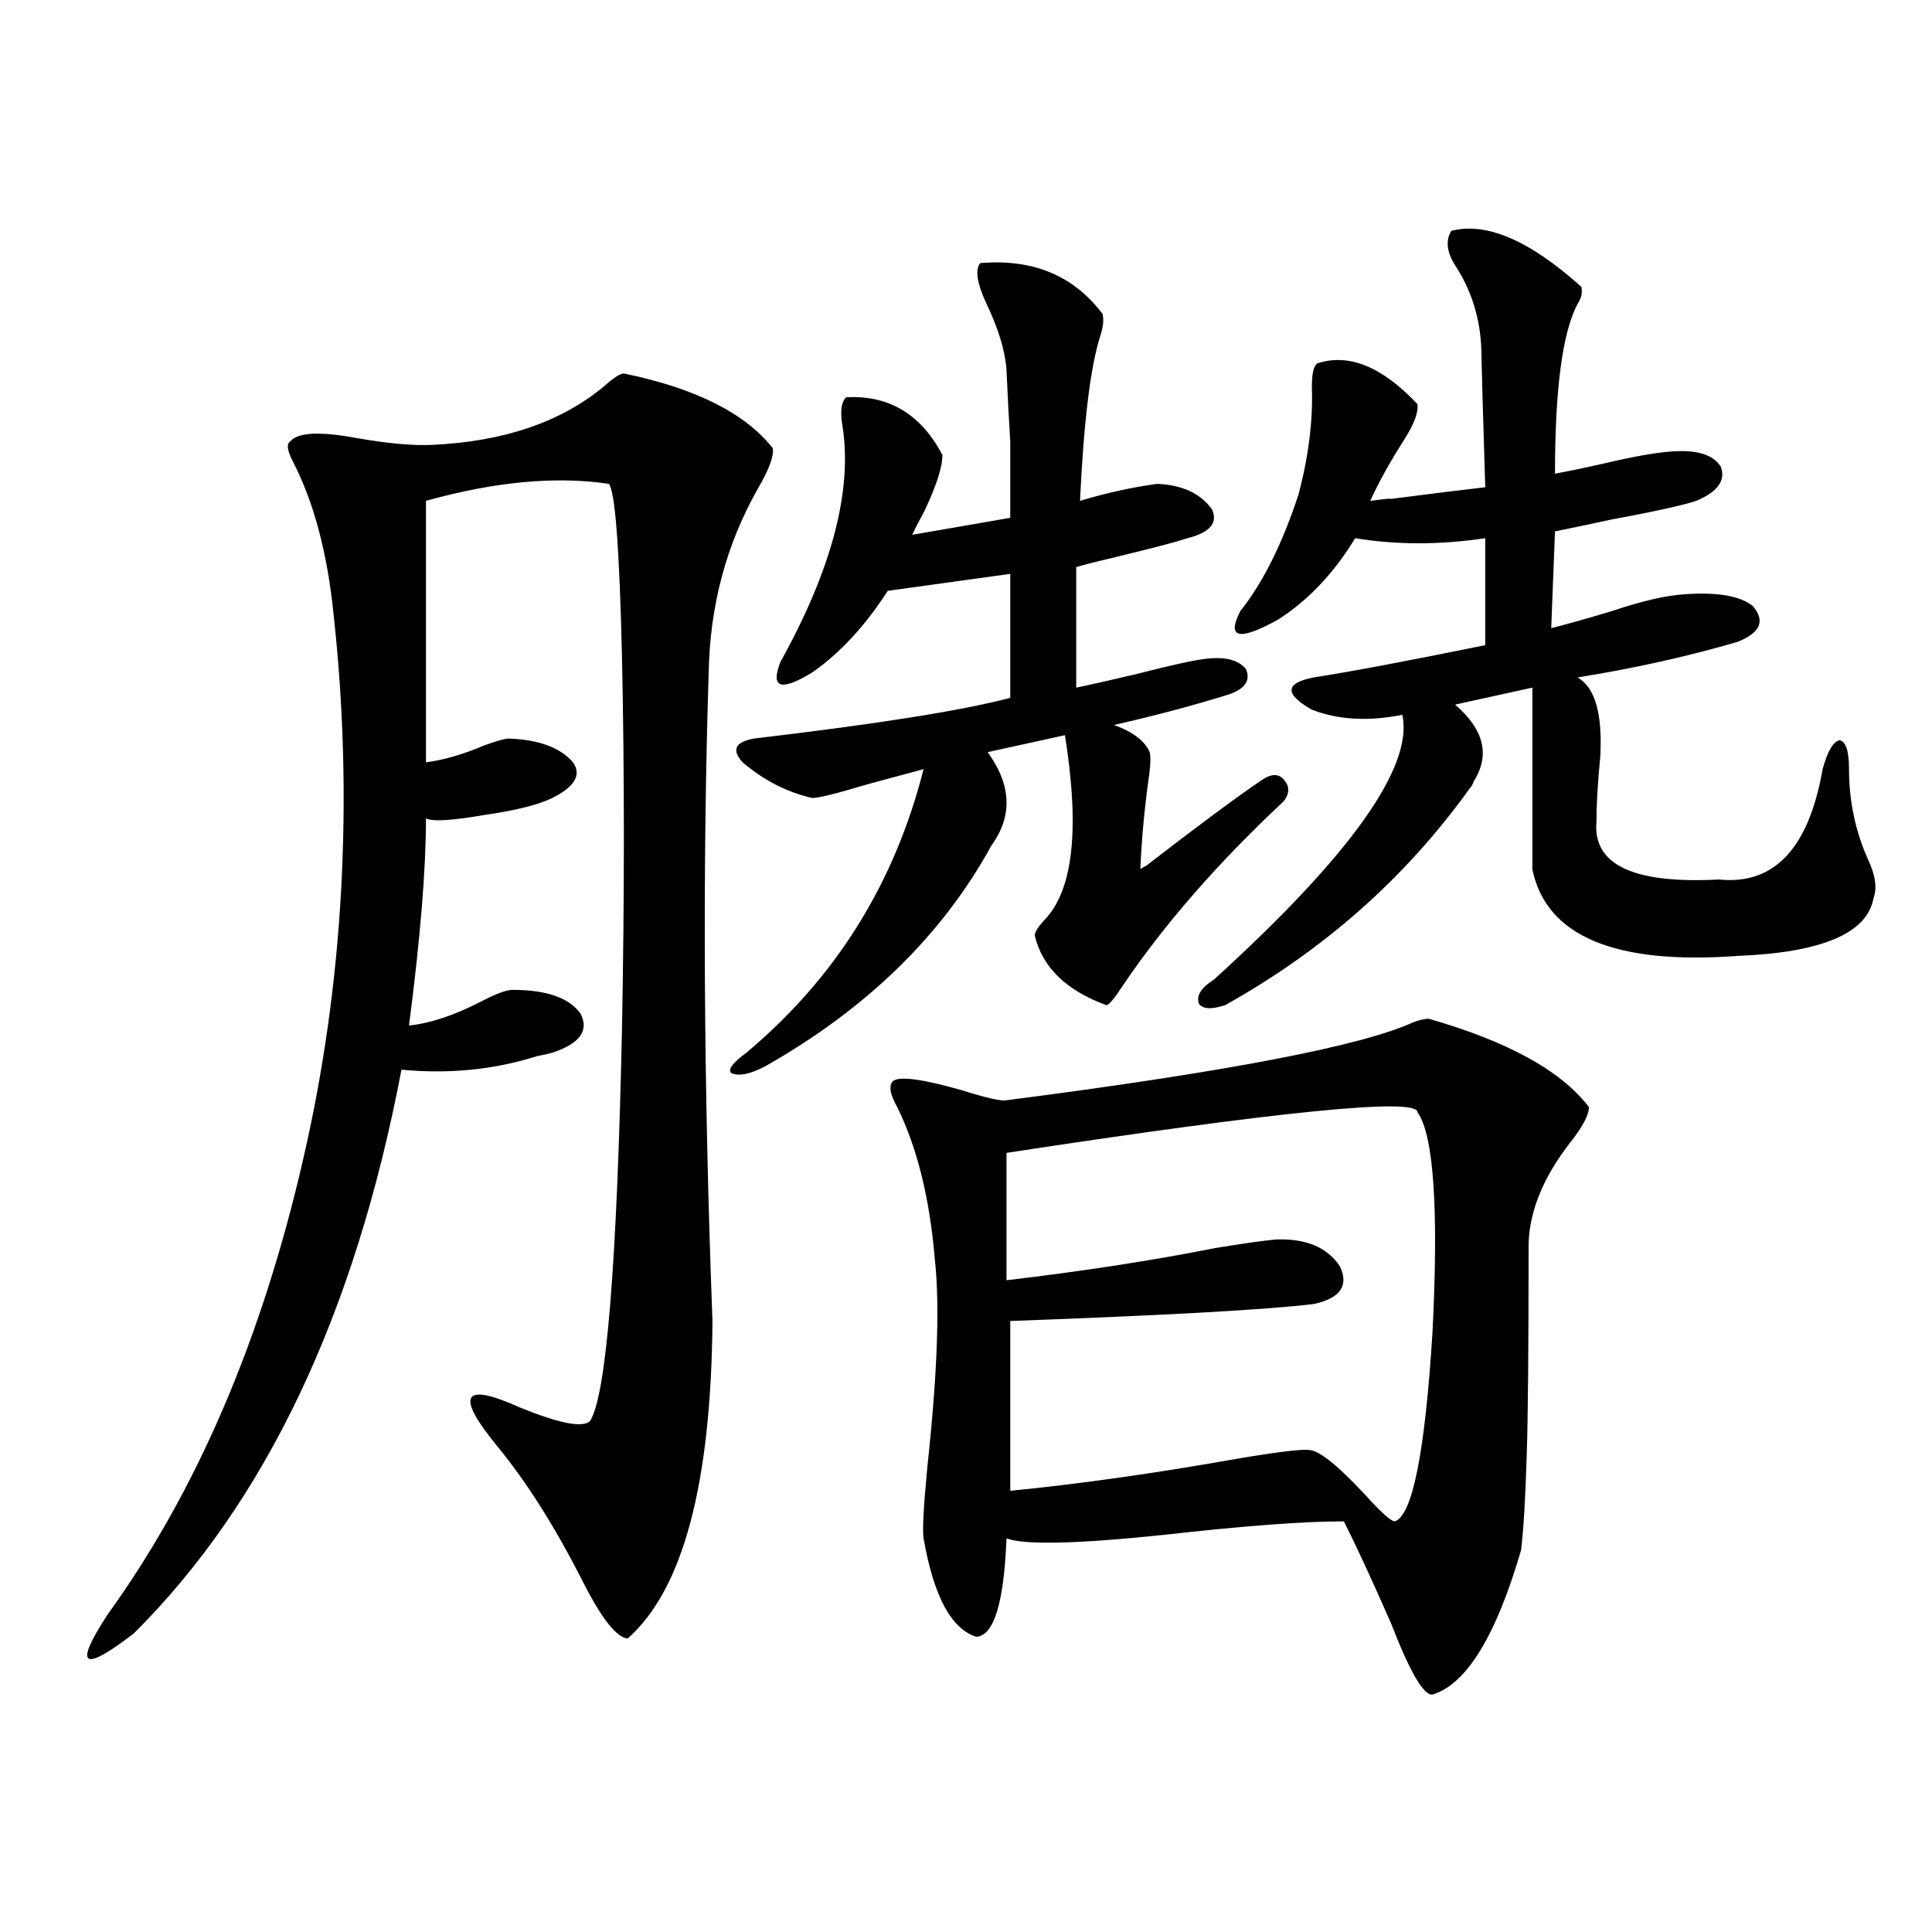
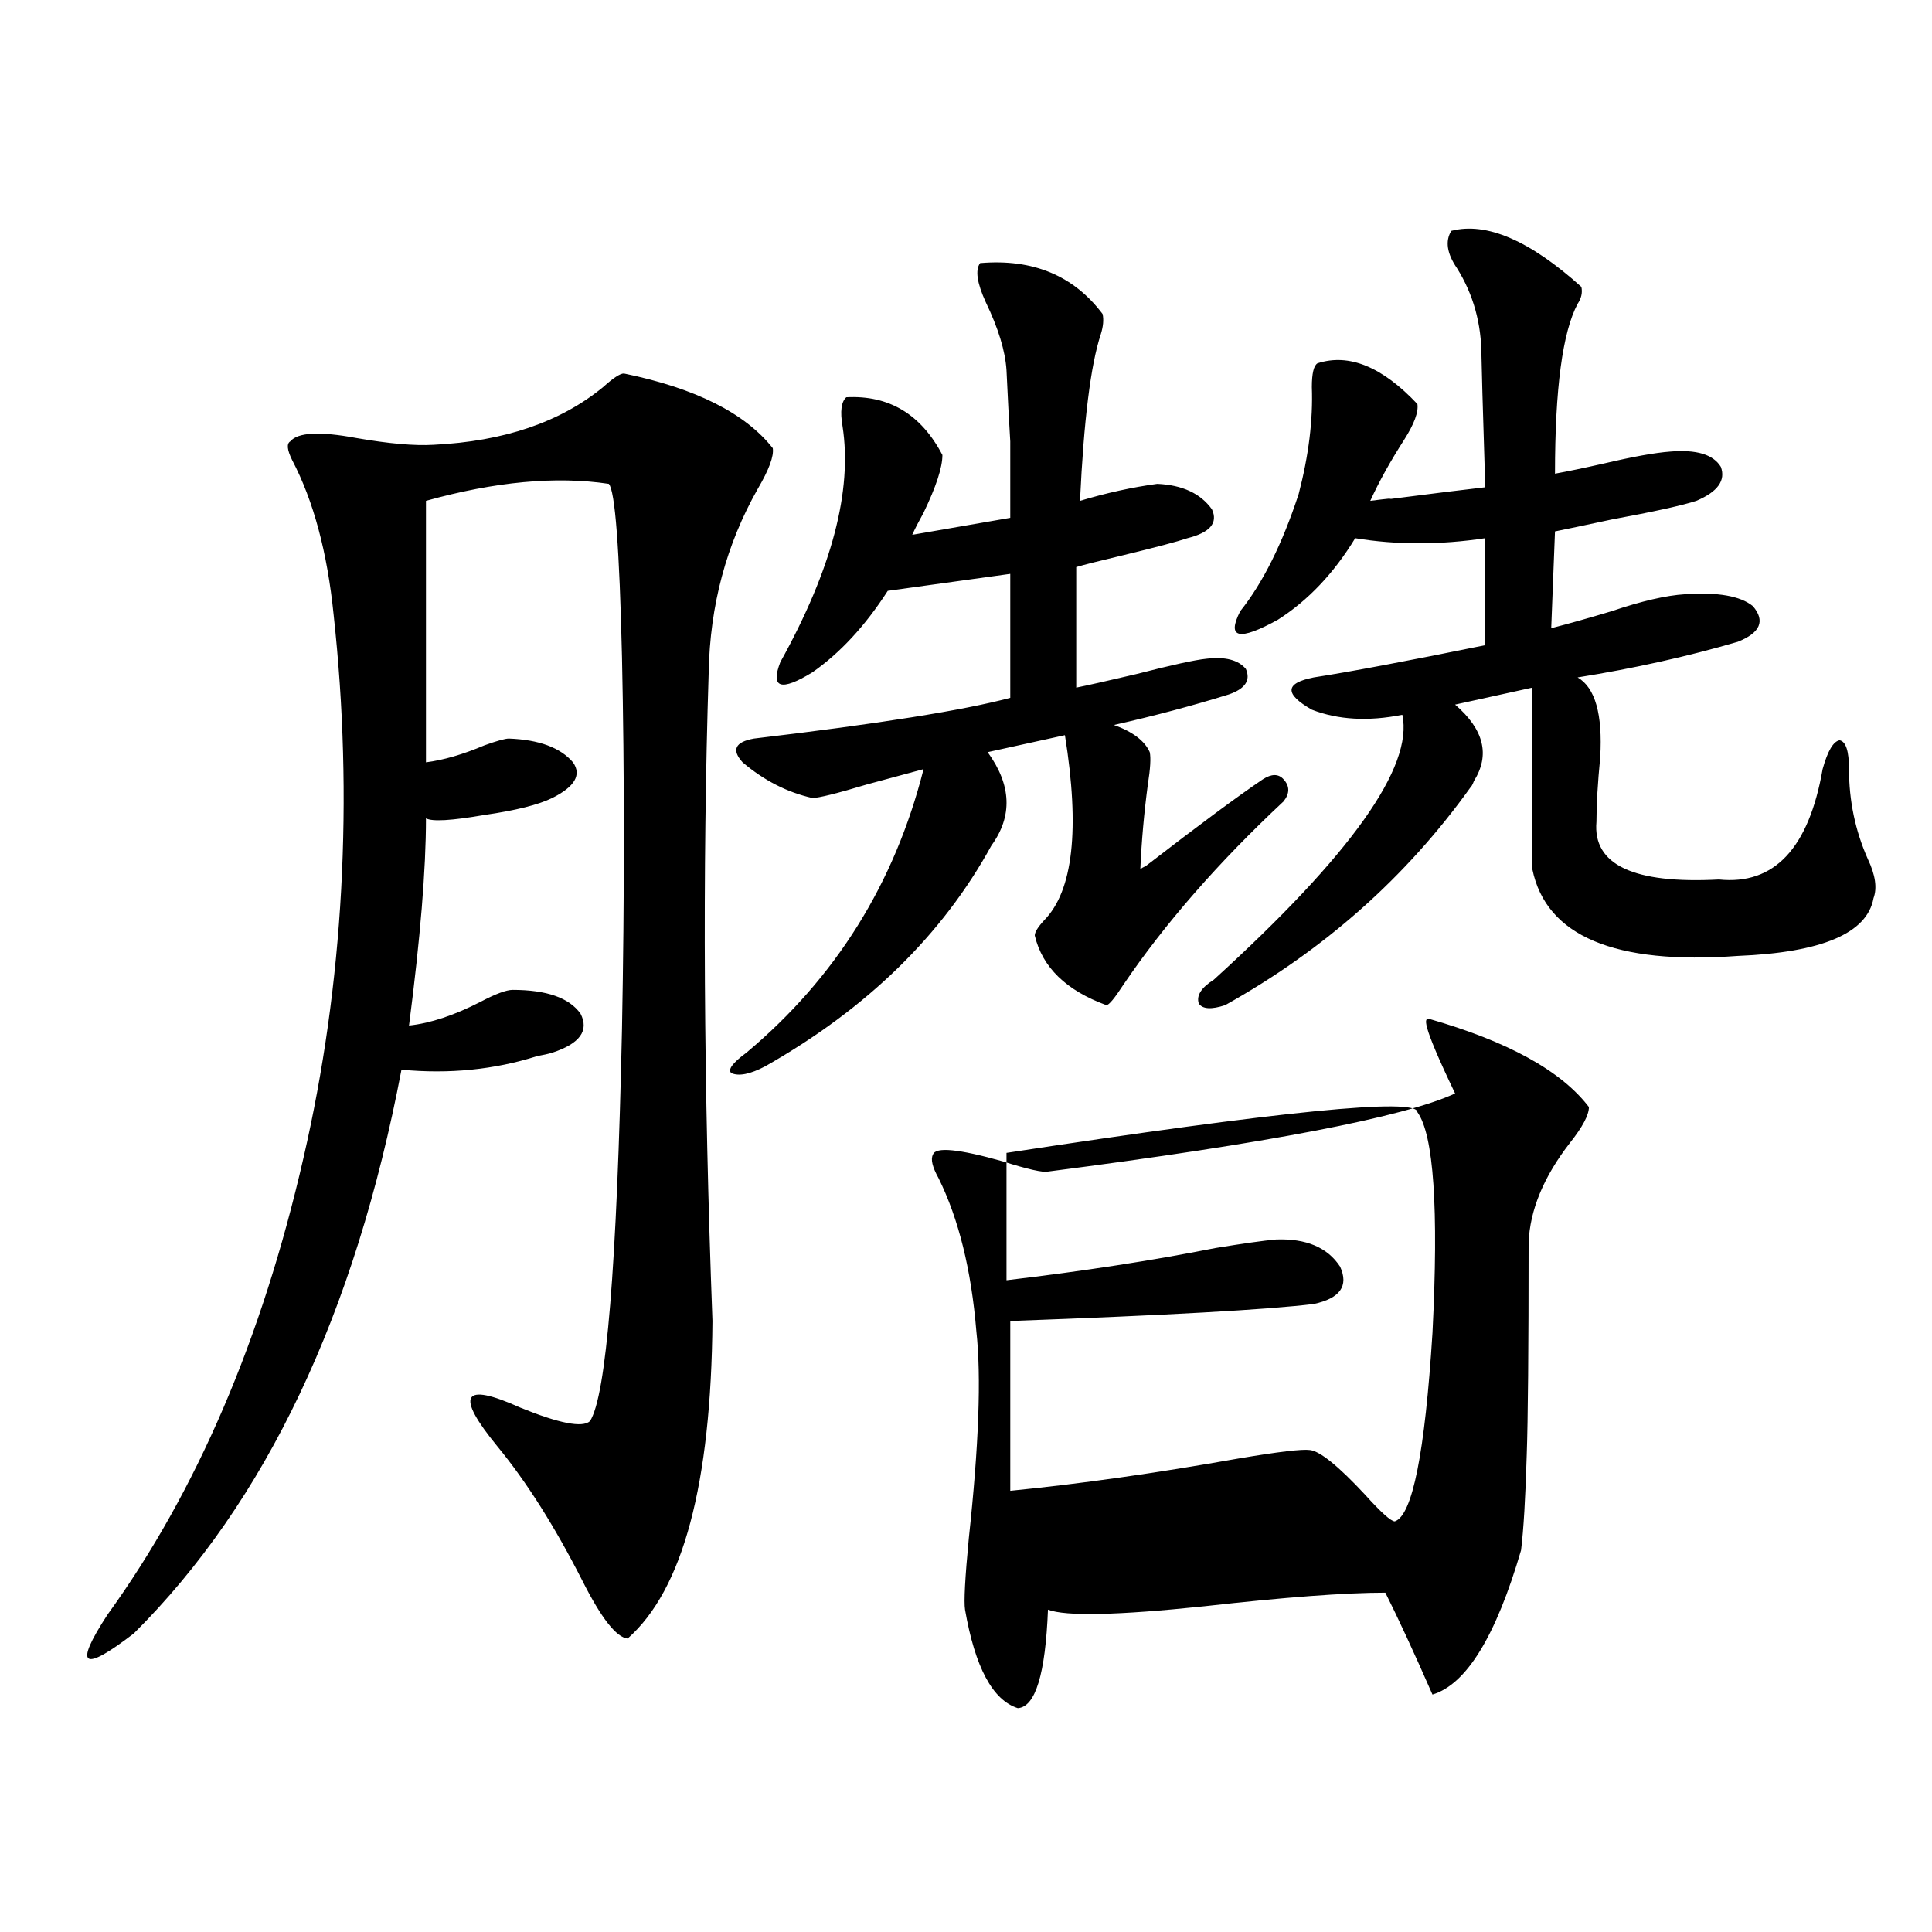
<svg xmlns="http://www.w3.org/2000/svg" version="1.1" id="图层_1" x="0px" y="0px" width="1000px" height="1000px" viewBox="0 0 1000 1000" enable-background="new 0 0 1000 1000" xml:space="preserve">
-   <path d="M322.919,193.313c37.072,7.622,62.758,20.518,77.071,38.672c0.64,4.106-1.951,11.138-7.805,21.094  c-16.265,28.716-24.725,60.356-25.365,94.922c-3.262,102.544-2.607,214.453,1.951,335.742  c-0.656,84.375-15.289,139.17-43.901,164.355c-5.854-0.59-13.658-10.547-23.414-29.883c-14.314-28.125-28.948-51.265-43.901-69.434  c-22.118-26.943-18.216-33.687,11.707-20.215c20.152,8.213,32.194,10.547,36.097,7.031c8.445-12.881,13.978-80.557,16.585-203.027  c1.296-68.555,1.296-132.715,0-192.48c-1.311-56.25-3.582-86.133-6.829-89.648c-27.316-4.092-58.871-1.167-94.632,8.789v135.352  c9.1-1.167,19.176-4.092,30.243-8.789c6.494-2.334,10.731-3.516,12.683-3.516c15.609,0.591,26.661,4.697,33.17,12.305  c4.542,6.455,0.976,12.607-10.731,18.457c-7.165,3.516-18.872,6.455-35.121,8.789c-16.92,2.939-26.996,3.516-30.243,1.758  c0,26.367-2.927,62.114-8.78,107.227c11.052-1.167,23.414-5.273,37.072-12.305c7.805-4.092,13.323-6.152,16.585-6.152  c17.561,0,29.268,4.106,35.121,12.305c4.542,8.789-0.335,15.532-14.634,20.215c-1.951,0.591-4.558,1.182-7.805,1.758  c-22.118,7.031-45.532,9.38-70.242,7.031c-24.07,126.563-70.242,223.833-138.533,291.797c-26.676,20.504-31.219,17.276-13.658-9.668  c46.173-63.857,79.998-142.671,101.461-236.426c10.396-45.112,16.905-91.406,19.512-138.867  c2.591-47.461,1.296-94.922-3.902-142.383c-3.262-32.217-10.411-58.887-21.463-79.98c-2.607-5.273-2.927-8.486-0.976-9.668  c3.902-4.683,15.274-5.273,34.146-1.758c16.905,2.939,30.243,4.106,39.999,3.516c36.417-1.758,65.684-11.714,87.803-29.883  C317.386,195.661,320.968,193.313,322.919,193.313z M507.305,136.184c27.316-2.334,48.444,6.455,63.413,26.367  c0.64,2.939,0.32,6.455-0.976,10.547c-5.213,15.82-8.78,44.536-10.731,86.133c13.658-4.092,26.981-7.031,39.999-8.789  c13.003,0.591,22.438,4.985,28.292,13.184c3.247,7.031-0.976,12.017-12.683,14.941c-5.213,1.758-16.265,4.697-33.17,8.789  c-12.363,2.939-20.487,4.985-24.39,6.152v62.402c5.854-1.167,16.25-3.516,31.219-7.031c18.201-4.683,30.243-7.319,36.097-7.91  c9.756-1.167,16.585,0.591,20.487,5.273c2.592,5.864-0.335,10.259-8.78,13.184c-18.871,5.864-38.703,11.138-59.511,15.82  c9.756,3.516,15.929,8.213,18.536,14.063c0.64,2.939,0.32,8.501-0.976,16.699c-1.951,14.653-3.262,29.307-3.902,43.945  c0.64-0.576,1.616-1.167,2.927-1.758c27.316-21.094,47.469-36.035,60.486-44.824c4.543-2.925,8.125-2.925,10.731,0  c3.247,3.516,3.247,7.334,0,11.426c-33.825,31.641-61.462,63.281-82.925,94.922c-4.558,7.031-7.485,10.547-8.78,10.547  c-20.823-7.607-33.17-19.624-37.072-36.035c0-1.758,1.616-4.395,4.878-7.91c14.954-15.229,18.536-47.158,10.731-95.801  l-39.999,8.789c12.347,17.002,13.003,33.11,1.951,48.34c-25.365,46.294-64.389,84.375-117.07,114.258  c-7.805,4.106-13.658,5.273-17.561,3.516c-1.951-1.758,0.64-5.273,7.805-10.547c46.173-38.672,76.736-87.588,91.705-146.777  c-6.509,1.758-16.265,4.395-29.268,7.91c-15.609,4.697-25.045,7.031-28.292,7.031c-13.018-2.925-25.045-9.077-36.097-18.457  c-5.854-6.44-3.902-10.547,5.854-12.305c64.389-7.607,108.61-14.639,132.68-21.094v-64.16l-63.413,8.789  c-11.707,18.169-24.725,32.231-39.023,42.188c-16.265,9.971-21.798,8.213-16.585-5.273c26.661-48.037,37.392-88.77,32.194-122.168  c-1.311-7.607-0.656-12.593,1.951-14.941c22.103-1.167,38.688,8.789,49.755,29.883c0,6.455-3.262,16.411-9.756,29.883  c-2.607,4.697-4.558,8.501-5.854,11.426l50.73-8.789c0-18.154,0-31.338,0-39.551c-0.656-10.547-1.311-22.852-1.951-36.914  c-0.656-9.956-4.238-21.67-10.731-35.156C505.674,146.442,504.698,139.699,507.305,136.184z M739.495,527.297  c40.975,11.729,68.611,26.958,82.925,45.703c0,4.106-3.262,10.259-9.756,18.457c-13.658,17.578-20.823,34.868-21.463,51.855  c0,55.083-0.335,91.709-0.976,109.863c-0.656,22.275-1.631,38.672-2.927,49.219c-13.018,44.522-28.292,69.434-45.853,74.707  c-4.558,0.577-11.707-11.728-21.463-36.914c-9.756-22.261-17.896-39.839-24.39-52.734c-20.823,0-52.041,2.349-93.656,7.031  c-44.877,4.697-71.873,5.273-80.974,1.758c-1.311,33.398-6.509,50.387-15.609,50.977c-13.018-4.105-22.118-21.094-27.316-50.977  c-0.656-4.092,0-16.396,1.951-36.914c5.198-48.037,6.494-83.784,3.902-107.227c-2.607-31.641-9.116-58.008-19.512-79.102  c-3.262-5.85-4.238-9.956-2.927-12.305c1.296-4.092,13.323-2.925,36.097,3.516c13.003,4.106,20.807,5.864,23.414,5.273  c113.808-14.639,184.051-28.125,210.727-40.43C734.937,527.888,737.543,527.297,739.495,527.297z M520.963,596.73v65.918  c39.664-4.683,75.76-10.244,108.29-16.699c14.299-2.334,24.71-3.804,31.219-4.395c15.609-0.576,26.661,4.106,33.17,14.063  c4.543,9.971,0,16.411-13.658,19.336c-24.07,2.939-76.431,5.864-157.069,8.789v87.891c35.761-3.516,75.12-9.077,118.046-16.699  c20.807-3.516,33.17-4.971,37.072-4.395c5.198,0.591,14.634,8.213,28.292,22.852c8.445,9.38,13.658,14.063,15.609,14.063  c9.1-2.925,15.609-35.444,19.512-97.559c3.247-64.448,0.64-102.529-7.805-114.258C733.641,568.029,662.743,575.061,520.963,596.73z   M751.202,119.484c18.201-4.683,40.639,4.985,67.315,29.004c0.64,2.939,0,5.864-1.951,8.789  c-7.805,14.653-11.707,43.945-11.707,87.891c6.494-1.167,14.954-2.925,25.365-5.273c14.954-3.516,26.341-5.562,34.146-6.152  c13.658-1.167,22.438,1.47,26.341,7.91c2.592,7.031-1.631,12.896-12.683,17.578c-7.164,2.349-21.798,5.576-43.901,9.668  c-13.658,2.939-23.414,4.985-29.268,6.152l-1.951,50.098c9.1-2.334,19.512-5.273,31.219-8.789  c15.609-5.273,28.292-8.198,38.048-8.789c16.905-1.167,28.612,0.879,35.121,6.152c6.494,7.622,3.902,13.774-7.805,18.457  c-26.021,7.622-53.657,13.774-82.925,18.457c9.1,5.273,13.003,19.048,11.707,41.309c-1.311,13.486-1.951,24.609-1.951,33.398  c-1.951,22.275,19.177,32.231,63.413,29.883c28.612,2.939,46.493-16.108,53.657-57.129c2.591-9.365,5.518-14.351,8.78-14.941  c3.247,0.591,4.878,5.576,4.878,14.941c0,16.411,3.247,31.943,9.756,46.582c3.902,8.213,4.878,14.941,2.927,20.215  c-3.262,18.169-26.676,28.125-70.242,29.883c-63.748,4.697-99.19-10.244-106.339-44.824V355.91l-39.999,8.789  c14.954,12.896,18.201,26.079,9.756,39.551c-0.656,1.758-1.311,2.939-1.951,3.516c-33.17,46.294-75.455,83.799-126.826,112.5  c-7.164,2.349-11.707,2.061-13.658-0.879c-1.311-4.092,1.296-8.198,7.805-12.305c70.883-64.448,103.412-110.151,97.559-137.109  c-17.561,3.516-33.17,2.637-46.828-2.637c-14.314-8.198-13.993-13.76,0.976-16.699c18.856-2.925,48.444-8.486,88.778-16.699v-55.371  c-23.414,3.516-45.853,3.516-67.315,0c-11.067,18.169-24.39,32.231-39.999,42.188c-20.167,11.138-26.676,9.668-19.512-4.395  c11.707-14.639,21.783-34.854,30.243-60.645c5.198-19.912,7.469-38.369,6.829-55.371c0-7.031,0.976-11.123,2.927-12.305  c16.25-5.273,33.49,1.758,51.706,21.094c0.64,4.106-1.631,10.259-6.829,18.457c-7.164,11.138-13.018,21.685-17.561,31.641  c9.1-1.167,12.347-1.455,9.756-0.879c22.759-2.925,39.344-4.971,49.755-6.152c-1.311-42.188-1.951-64.736-1.951-67.676  c0-16.987-4.238-32.217-12.683-45.703C748.915,131.213,747.94,124.758,751.202,119.484z" />
+   <path d="M322.919,193.313c37.072,7.622,62.758,20.518,77.071,38.672c0.64,4.106-1.951,11.138-7.805,21.094  c-16.265,28.716-24.725,60.356-25.365,94.922c-3.262,102.544-2.607,214.453,1.951,335.742  c-0.656,84.375-15.289,139.17-43.901,164.355c-5.854-0.59-13.658-10.547-23.414-29.883c-14.314-28.125-28.948-51.265-43.901-69.434  c-22.118-26.943-18.216-33.687,11.707-20.215c20.152,8.213,32.194,10.547,36.097,7.031c8.445-12.881,13.978-80.557,16.585-203.027  c1.296-68.555,1.296-132.715,0-192.48c-1.311-56.25-3.582-86.133-6.829-89.648c-27.316-4.092-58.871-1.167-94.632,8.789v135.352  c9.1-1.167,19.176-4.092,30.243-8.789c6.494-2.334,10.731-3.516,12.683-3.516c15.609,0.591,26.661,4.697,33.17,12.305  c4.542,6.455,0.976,12.607-10.731,18.457c-7.165,3.516-18.872,6.455-35.121,8.789c-16.92,2.939-26.996,3.516-30.243,1.758  c0,26.367-2.927,62.114-8.78,107.227c11.052-1.167,23.414-5.273,37.072-12.305c7.805-4.092,13.323-6.152,16.585-6.152  c17.561,0,29.268,4.106,35.121,12.305c4.542,8.789-0.335,15.532-14.634,20.215c-1.951,0.591-4.558,1.182-7.805,1.758  c-22.118,7.031-45.532,9.38-70.242,7.031c-24.07,126.563-70.242,223.833-138.533,291.797c-26.676,20.504-31.219,17.276-13.658-9.668  c46.173-63.857,79.998-142.671,101.461-236.426c10.396-45.112,16.905-91.406,19.512-138.867  c2.591-47.461,1.296-94.922-3.902-142.383c-3.262-32.217-10.411-58.887-21.463-79.98c-2.607-5.273-2.927-8.486-0.976-9.668  c3.902-4.683,15.274-5.273,34.146-1.758c16.905,2.939,30.243,4.106,39.999,3.516c36.417-1.758,65.684-11.714,87.803-29.883  C317.386,195.661,320.968,193.313,322.919,193.313z M507.305,136.184c27.316-2.334,48.444,6.455,63.413,26.367  c0.64,2.939,0.32,6.455-0.976,10.547c-5.213,15.82-8.78,44.536-10.731,86.133c13.658-4.092,26.981-7.031,39.999-8.789  c13.003,0.591,22.438,4.985,28.292,13.184c3.247,7.031-0.976,12.017-12.683,14.941c-5.213,1.758-16.265,4.697-33.17,8.789  c-12.363,2.939-20.487,4.985-24.39,6.152v62.402c5.854-1.167,16.25-3.516,31.219-7.031c18.201-4.683,30.243-7.319,36.097-7.91  c9.756-1.167,16.585,0.591,20.487,5.273c2.592,5.864-0.335,10.259-8.78,13.184c-18.871,5.864-38.703,11.138-59.511,15.82  c9.756,3.516,15.929,8.213,18.536,14.063c0.64,2.939,0.32,8.501-0.976,16.699c-1.951,14.653-3.262,29.307-3.902,43.945  c0.64-0.576,1.616-1.167,2.927-1.758c27.316-21.094,47.469-36.035,60.486-44.824c4.543-2.925,8.125-2.925,10.731,0  c3.247,3.516,3.247,7.334,0,11.426c-33.825,31.641-61.462,63.281-82.925,94.922c-4.558,7.031-7.485,10.547-8.78,10.547  c-20.823-7.607-33.17-19.624-37.072-36.035c0-1.758,1.616-4.395,4.878-7.91c14.954-15.229,18.536-47.158,10.731-95.801  l-39.999,8.789c12.347,17.002,13.003,33.11,1.951,48.34c-25.365,46.294-64.389,84.375-117.07,114.258  c-7.805,4.106-13.658,5.273-17.561,3.516c-1.951-1.758,0.64-5.273,7.805-10.547c46.173-38.672,76.736-87.588,91.705-146.777  c-6.509,1.758-16.265,4.395-29.268,7.91c-15.609,4.697-25.045,7.031-28.292,7.031c-13.018-2.925-25.045-9.077-36.097-18.457  c-5.854-6.44-3.902-10.547,5.854-12.305c64.389-7.607,108.61-14.639,132.68-21.094v-64.16l-63.413,8.789  c-11.707,18.169-24.725,32.231-39.023,42.188c-16.265,9.971-21.798,8.213-16.585-5.273c26.661-48.037,37.392-88.77,32.194-122.168  c-1.311-7.607-0.656-12.593,1.951-14.941c22.103-1.167,38.688,8.789,49.755,29.883c0,6.455-3.262,16.411-9.756,29.883  c-2.607,4.697-4.558,8.501-5.854,11.426l50.73-8.789c0-18.154,0-31.338,0-39.551c-0.656-10.547-1.311-22.852-1.951-36.914  c-0.656-9.956-4.238-21.67-10.731-35.156C505.674,146.442,504.698,139.699,507.305,136.184z M739.495,527.297  c40.975,11.729,68.611,26.958,82.925,45.703c0,4.106-3.262,10.259-9.756,18.457c-13.658,17.578-20.823,34.868-21.463,51.855  c0,55.083-0.335,91.709-0.976,109.863c-0.656,22.275-1.631,38.672-2.927,49.219c-13.018,44.522-28.292,69.434-45.853,74.707  c-9.756-22.261-17.896-39.839-24.39-52.734c-20.823,0-52.041,2.349-93.656,7.031  c-44.877,4.697-71.873,5.273-80.974,1.758c-1.311,33.398-6.509,50.387-15.609,50.977c-13.018-4.105-22.118-21.094-27.316-50.977  c-0.656-4.092,0-16.396,1.951-36.914c5.198-48.037,6.494-83.784,3.902-107.227c-2.607-31.641-9.116-58.008-19.512-79.102  c-3.262-5.85-4.238-9.956-2.927-12.305c1.296-4.092,13.323-2.925,36.097,3.516c13.003,4.106,20.807,5.864,23.414,5.273  c113.808-14.639,184.051-28.125,210.727-40.43C734.937,527.888,737.543,527.297,739.495,527.297z M520.963,596.73v65.918  c39.664-4.683,75.76-10.244,108.29-16.699c14.299-2.334,24.71-3.804,31.219-4.395c15.609-0.576,26.661,4.106,33.17,14.063  c4.543,9.971,0,16.411-13.658,19.336c-24.07,2.939-76.431,5.864-157.069,8.789v87.891c35.761-3.516,75.12-9.077,118.046-16.699  c20.807-3.516,33.17-4.971,37.072-4.395c5.198,0.591,14.634,8.213,28.292,22.852c8.445,9.38,13.658,14.063,15.609,14.063  c9.1-2.925,15.609-35.444,19.512-97.559c3.247-64.448,0.64-102.529-7.805-114.258C733.641,568.029,662.743,575.061,520.963,596.73z   M751.202,119.484c18.201-4.683,40.639,4.985,67.315,29.004c0.64,2.939,0,5.864-1.951,8.789  c-7.805,14.653-11.707,43.945-11.707,87.891c6.494-1.167,14.954-2.925,25.365-5.273c14.954-3.516,26.341-5.562,34.146-6.152  c13.658-1.167,22.438,1.47,26.341,7.91c2.592,7.031-1.631,12.896-12.683,17.578c-7.164,2.349-21.798,5.576-43.901,9.668  c-13.658,2.939-23.414,4.985-29.268,6.152l-1.951,50.098c9.1-2.334,19.512-5.273,31.219-8.789  c15.609-5.273,28.292-8.198,38.048-8.789c16.905-1.167,28.612,0.879,35.121,6.152c6.494,7.622,3.902,13.774-7.805,18.457  c-26.021,7.622-53.657,13.774-82.925,18.457c9.1,5.273,13.003,19.048,11.707,41.309c-1.311,13.486-1.951,24.609-1.951,33.398  c-1.951,22.275,19.177,32.231,63.413,29.883c28.612,2.939,46.493-16.108,53.657-57.129c2.591-9.365,5.518-14.351,8.78-14.941  c3.247,0.591,4.878,5.576,4.878,14.941c0,16.411,3.247,31.943,9.756,46.582c3.902,8.213,4.878,14.941,2.927,20.215  c-3.262,18.169-26.676,28.125-70.242,29.883c-63.748,4.697-99.19-10.244-106.339-44.824V355.91l-39.999,8.789  c14.954,12.896,18.201,26.079,9.756,39.551c-0.656,1.758-1.311,2.939-1.951,3.516c-33.17,46.294-75.455,83.799-126.826,112.5  c-7.164,2.349-11.707,2.061-13.658-0.879c-1.311-4.092,1.296-8.198,7.805-12.305c70.883-64.448,103.412-110.151,97.559-137.109  c-17.561,3.516-33.17,2.637-46.828-2.637c-14.314-8.198-13.993-13.76,0.976-16.699c18.856-2.925,48.444-8.486,88.778-16.699v-55.371  c-23.414,3.516-45.853,3.516-67.315,0c-11.067,18.169-24.39,32.231-39.999,42.188c-20.167,11.138-26.676,9.668-19.512-4.395  c11.707-14.639,21.783-34.854,30.243-60.645c5.198-19.912,7.469-38.369,6.829-55.371c0-7.031,0.976-11.123,2.927-12.305  c16.25-5.273,33.49,1.758,51.706,21.094c0.64,4.106-1.631,10.259-6.829,18.457c-7.164,11.138-13.018,21.685-17.561,31.641  c9.1-1.167,12.347-1.455,9.756-0.879c22.759-2.925,39.344-4.971,49.755-6.152c-1.311-42.188-1.951-64.736-1.951-67.676  c0-16.987-4.238-32.217-12.683-45.703C748.915,131.213,747.94,124.758,751.202,119.484z" />
</svg>